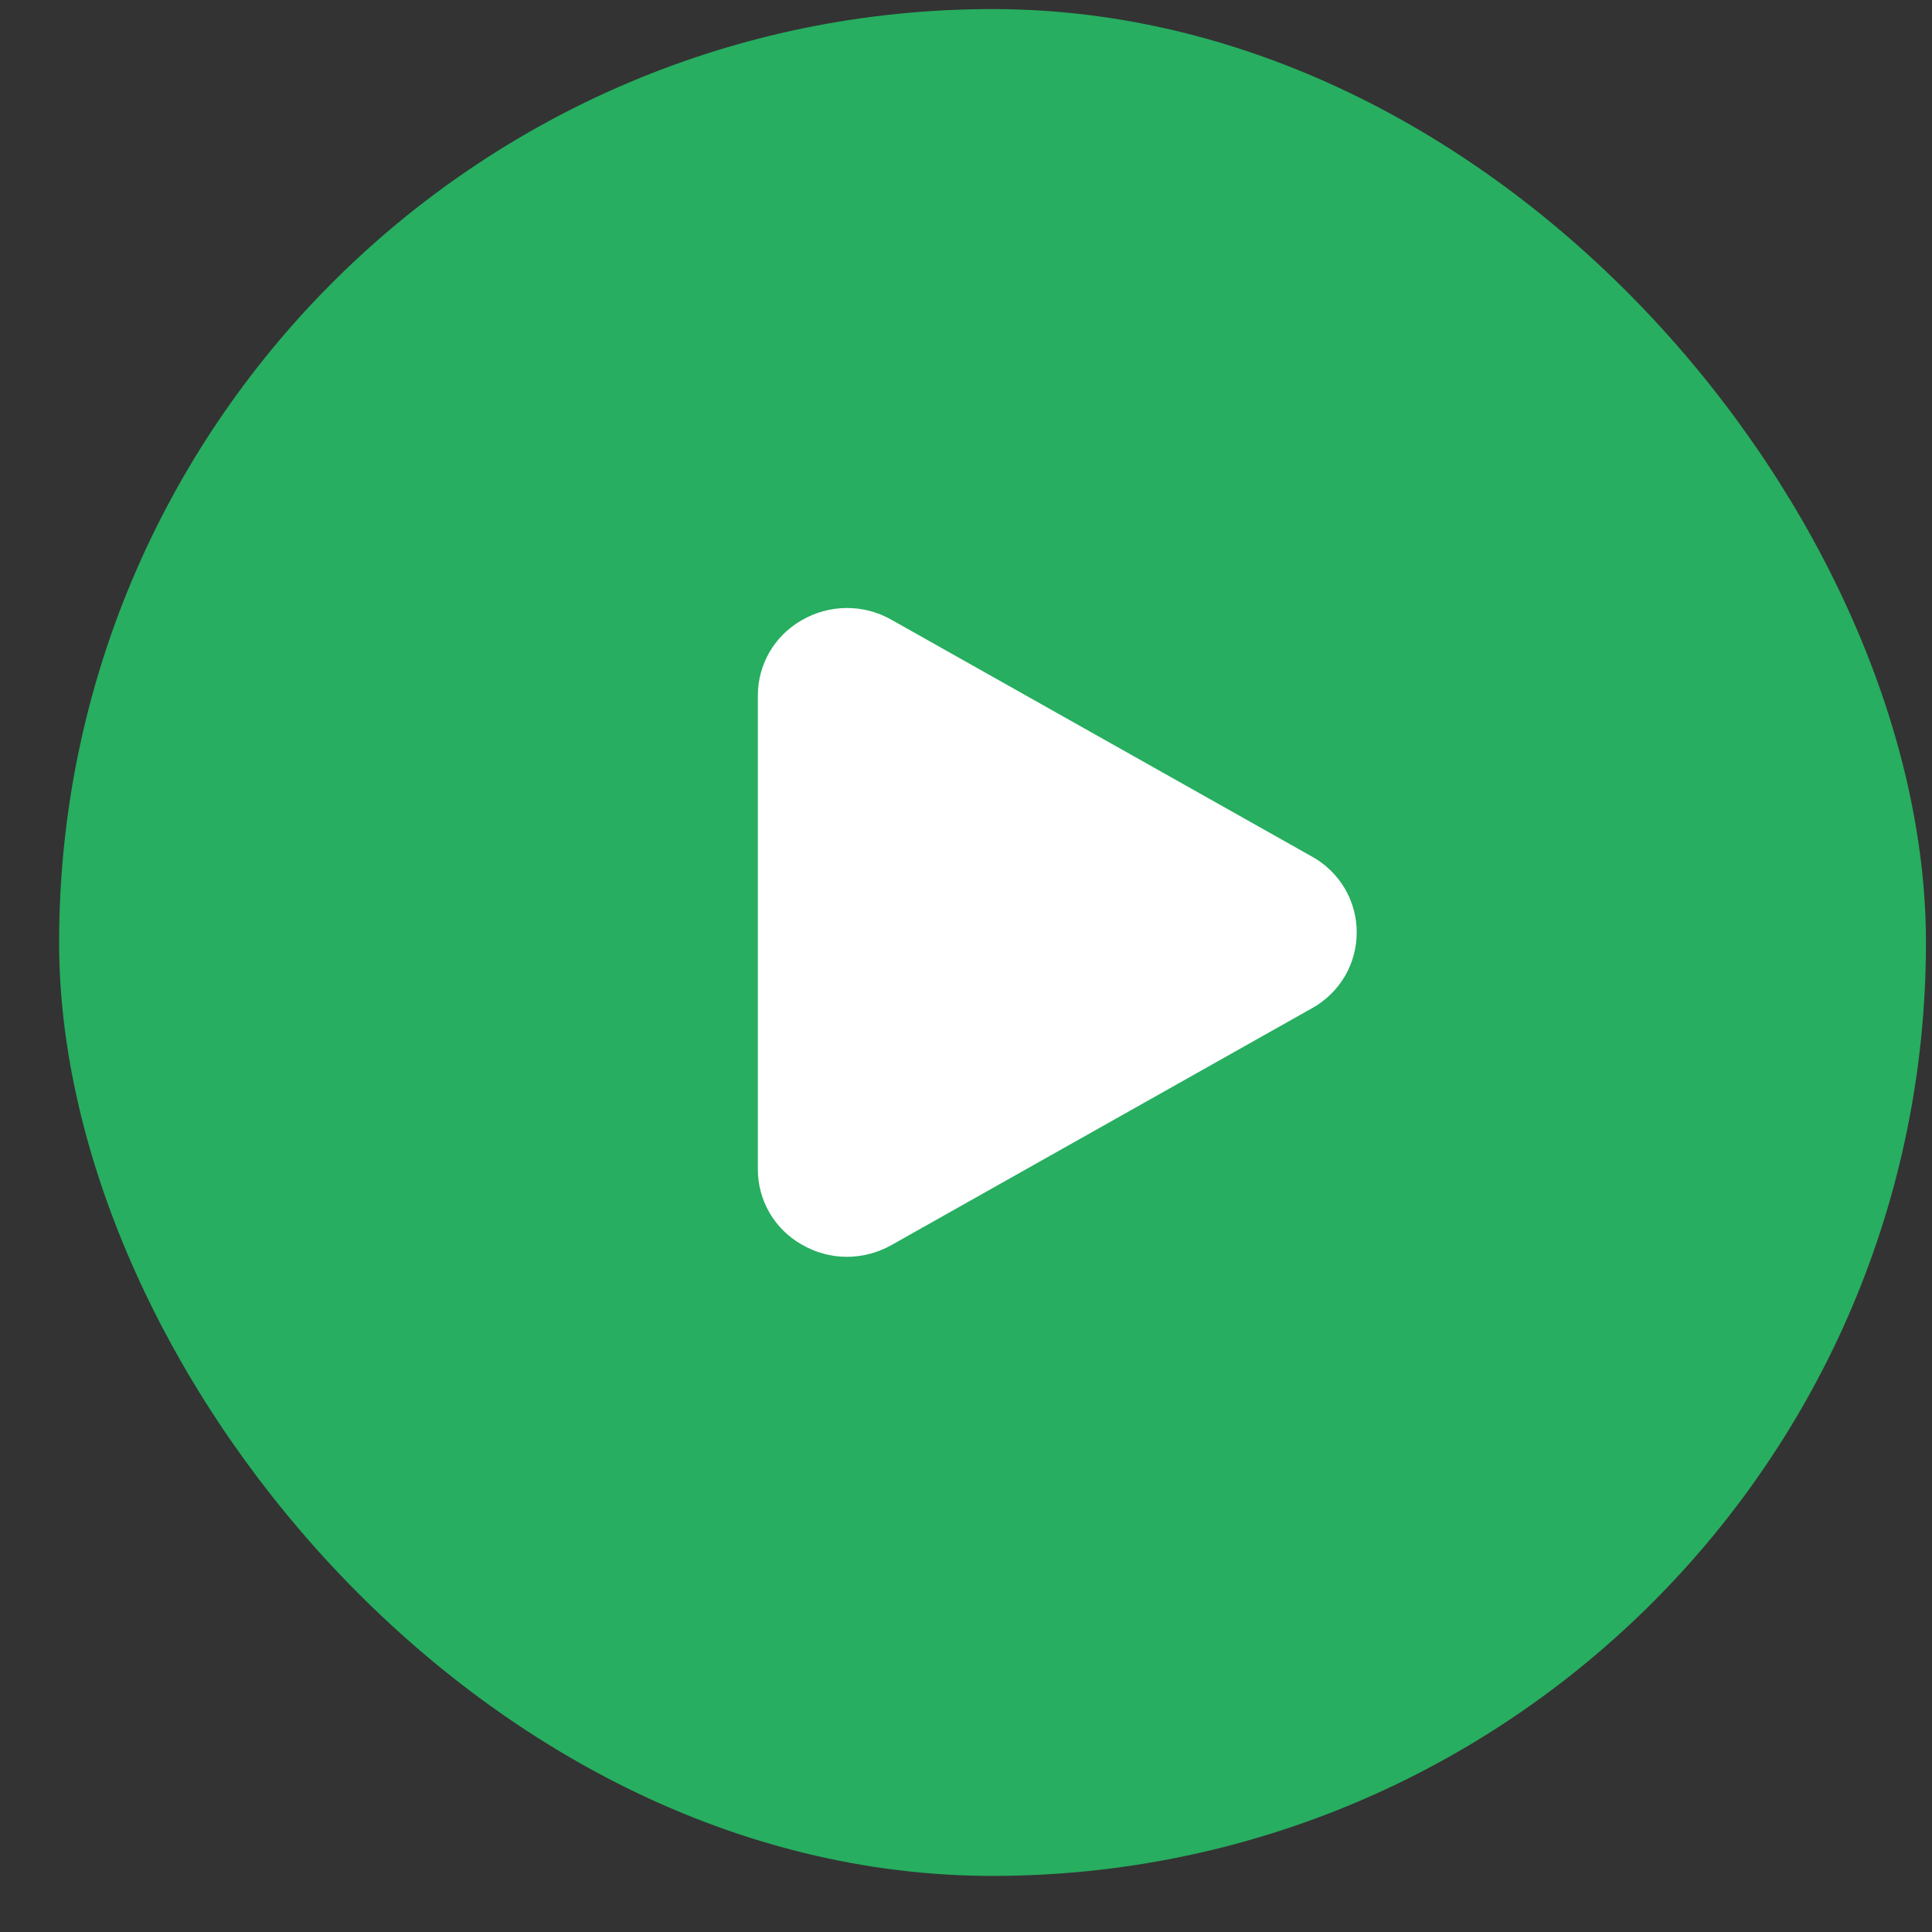
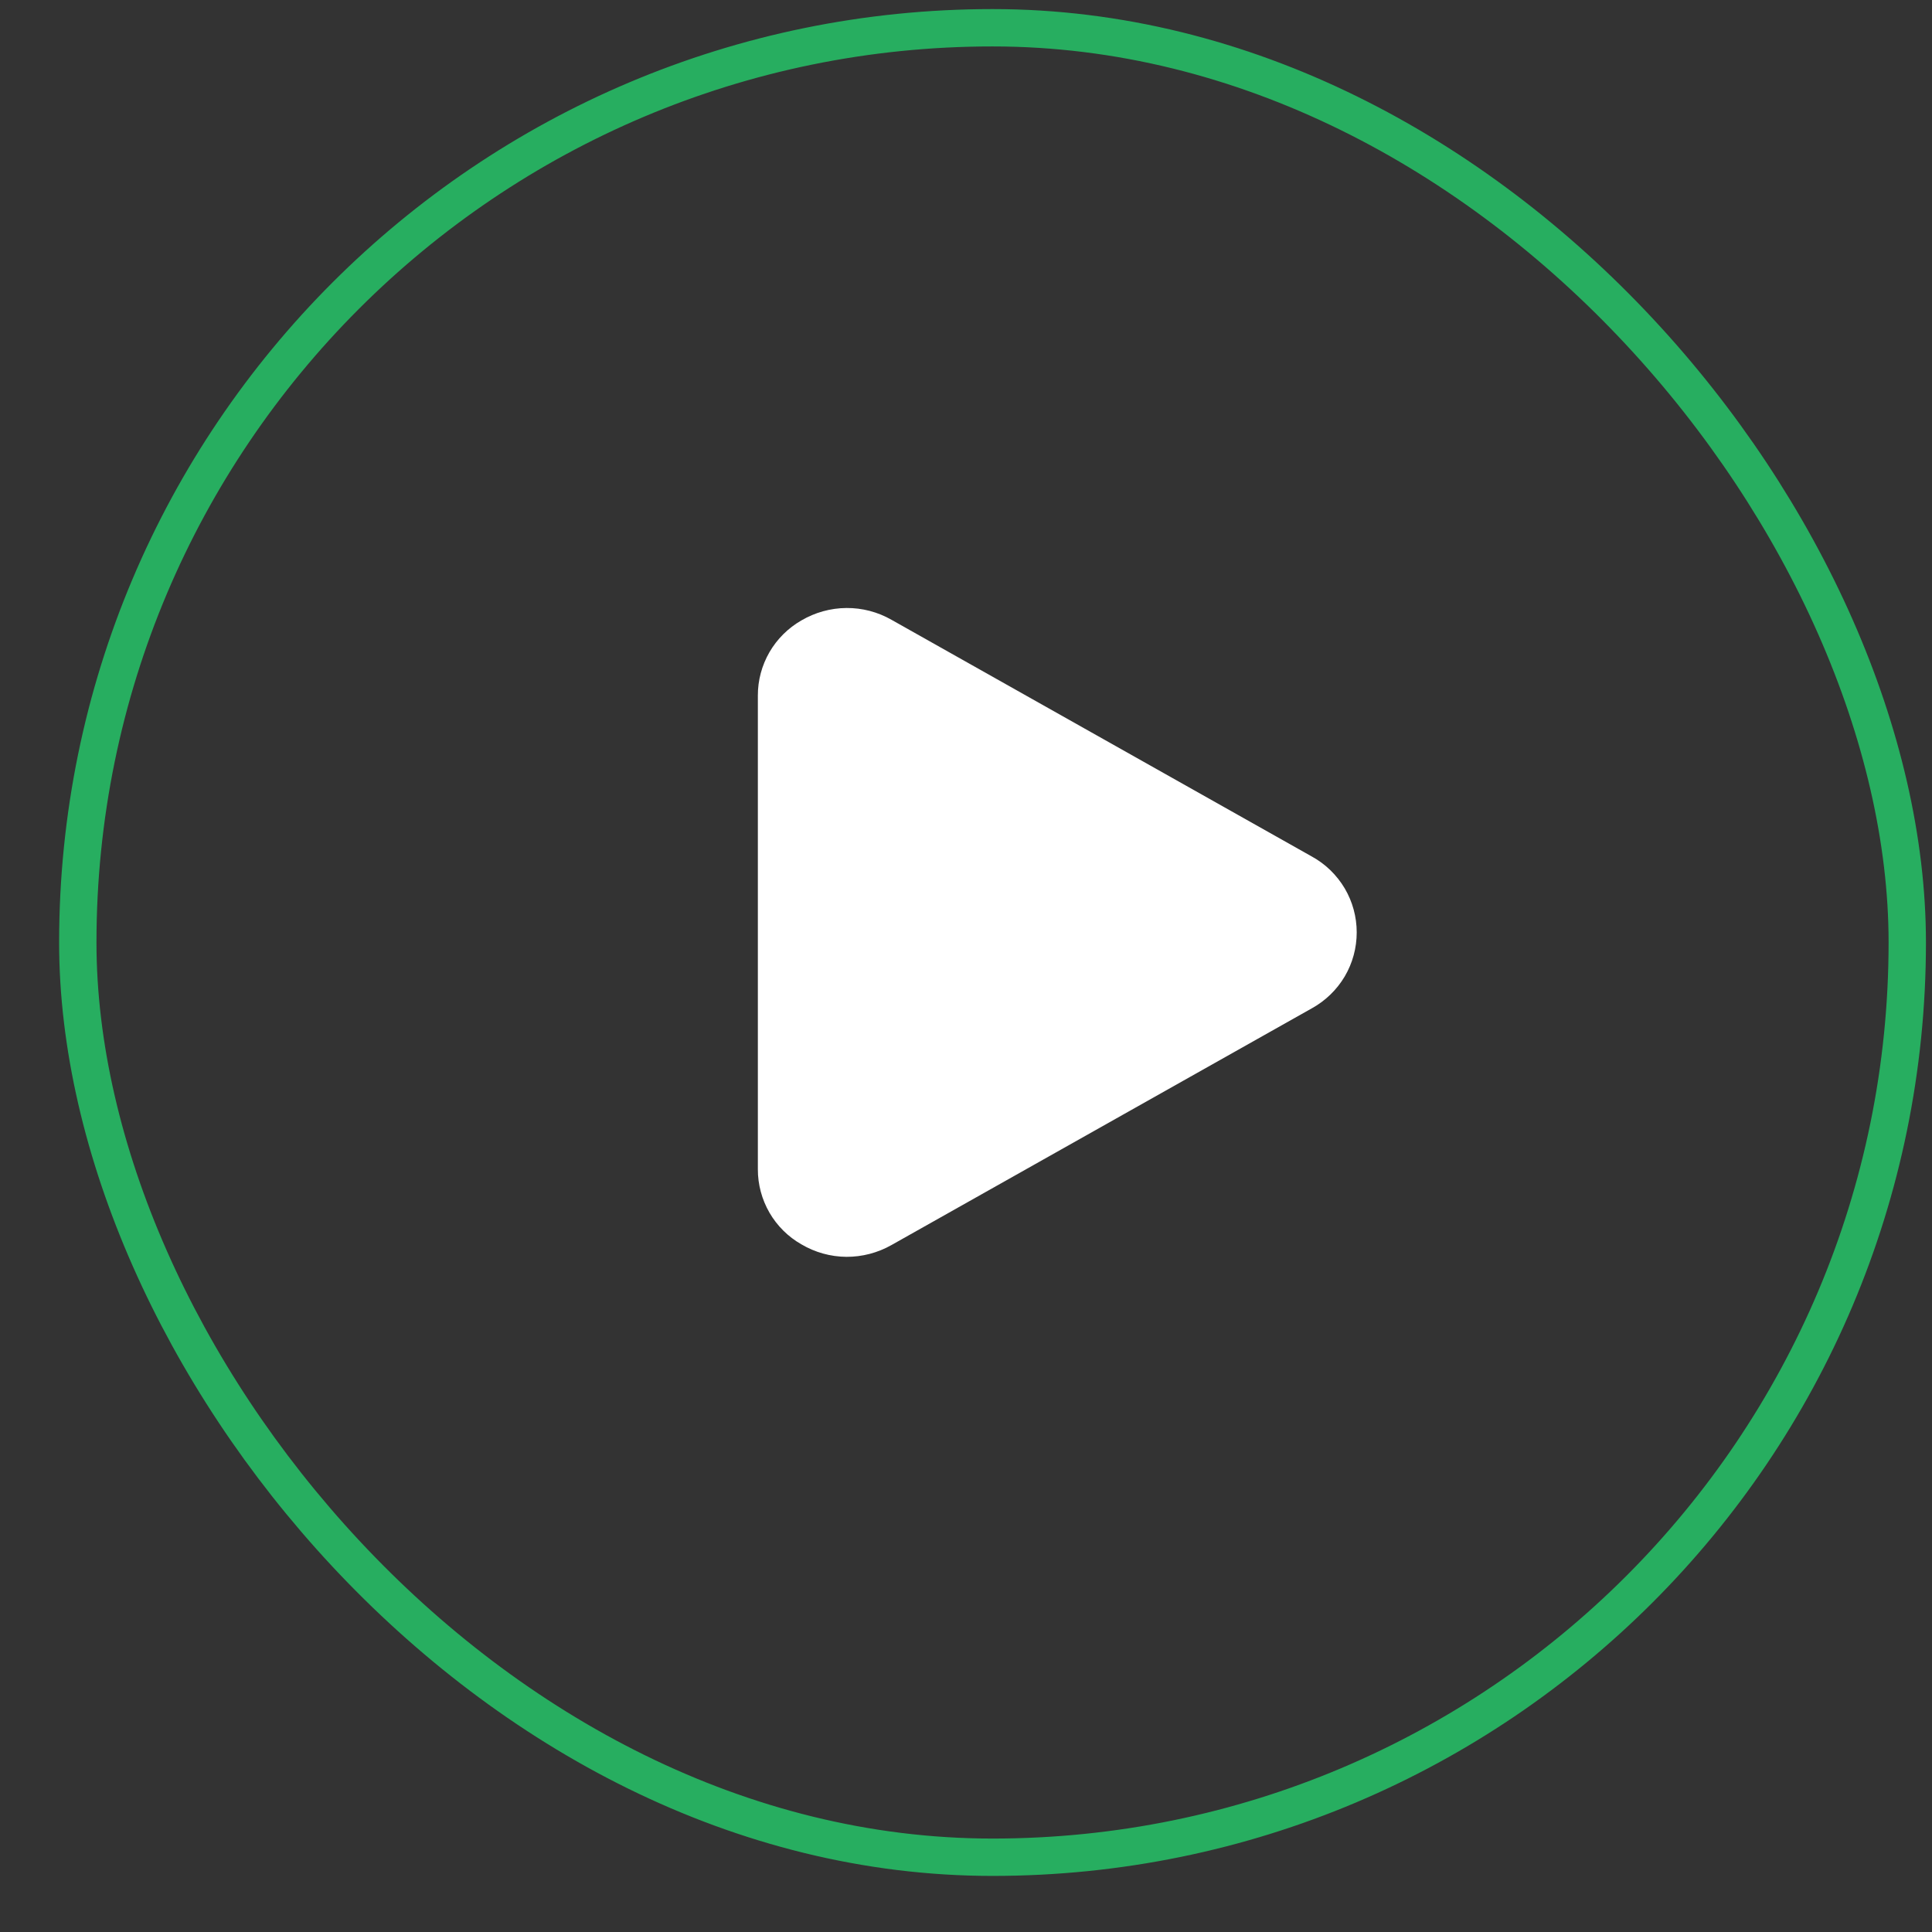
<svg xmlns="http://www.w3.org/2000/svg" width="30" height="30" viewBox="0 0 30 30" fill="none">
  <rect x="0" y="0" width="30" height="30" fill="#333333" stroke="none" />
-   <rect x="1.208" y="0.431" width="28.408" height="28.408" rx="14.204" fill="#27AE60" />
  <rect x="1.208" y="0.431" width="28.408" height="28.408" rx="14.204" stroke="#27AE60" stroke-width="0.58" />
  <path d="M20.372 13.301L13.843 9.624C13.629 9.502 13.388 9.439 13.142 9.441C12.896 9.443 12.656 9.51 12.444 9.634C12.238 9.752 12.067 9.922 11.948 10.127C11.83 10.332 11.767 10.564 11.768 10.801V18.155C11.767 18.392 11.83 18.625 11.948 18.83C12.067 19.035 12.238 19.205 12.444 19.322C12.656 19.447 12.896 19.514 13.142 19.516C13.388 19.517 13.629 19.454 13.843 19.333L20.372 15.656C20.583 15.539 20.758 15.369 20.881 15.162C21.003 14.955 21.067 14.719 21.067 14.478C21.067 14.238 21.003 14.002 20.881 13.795C20.758 13.588 20.583 13.417 20.372 13.301Z" fill="white" />
</svg>